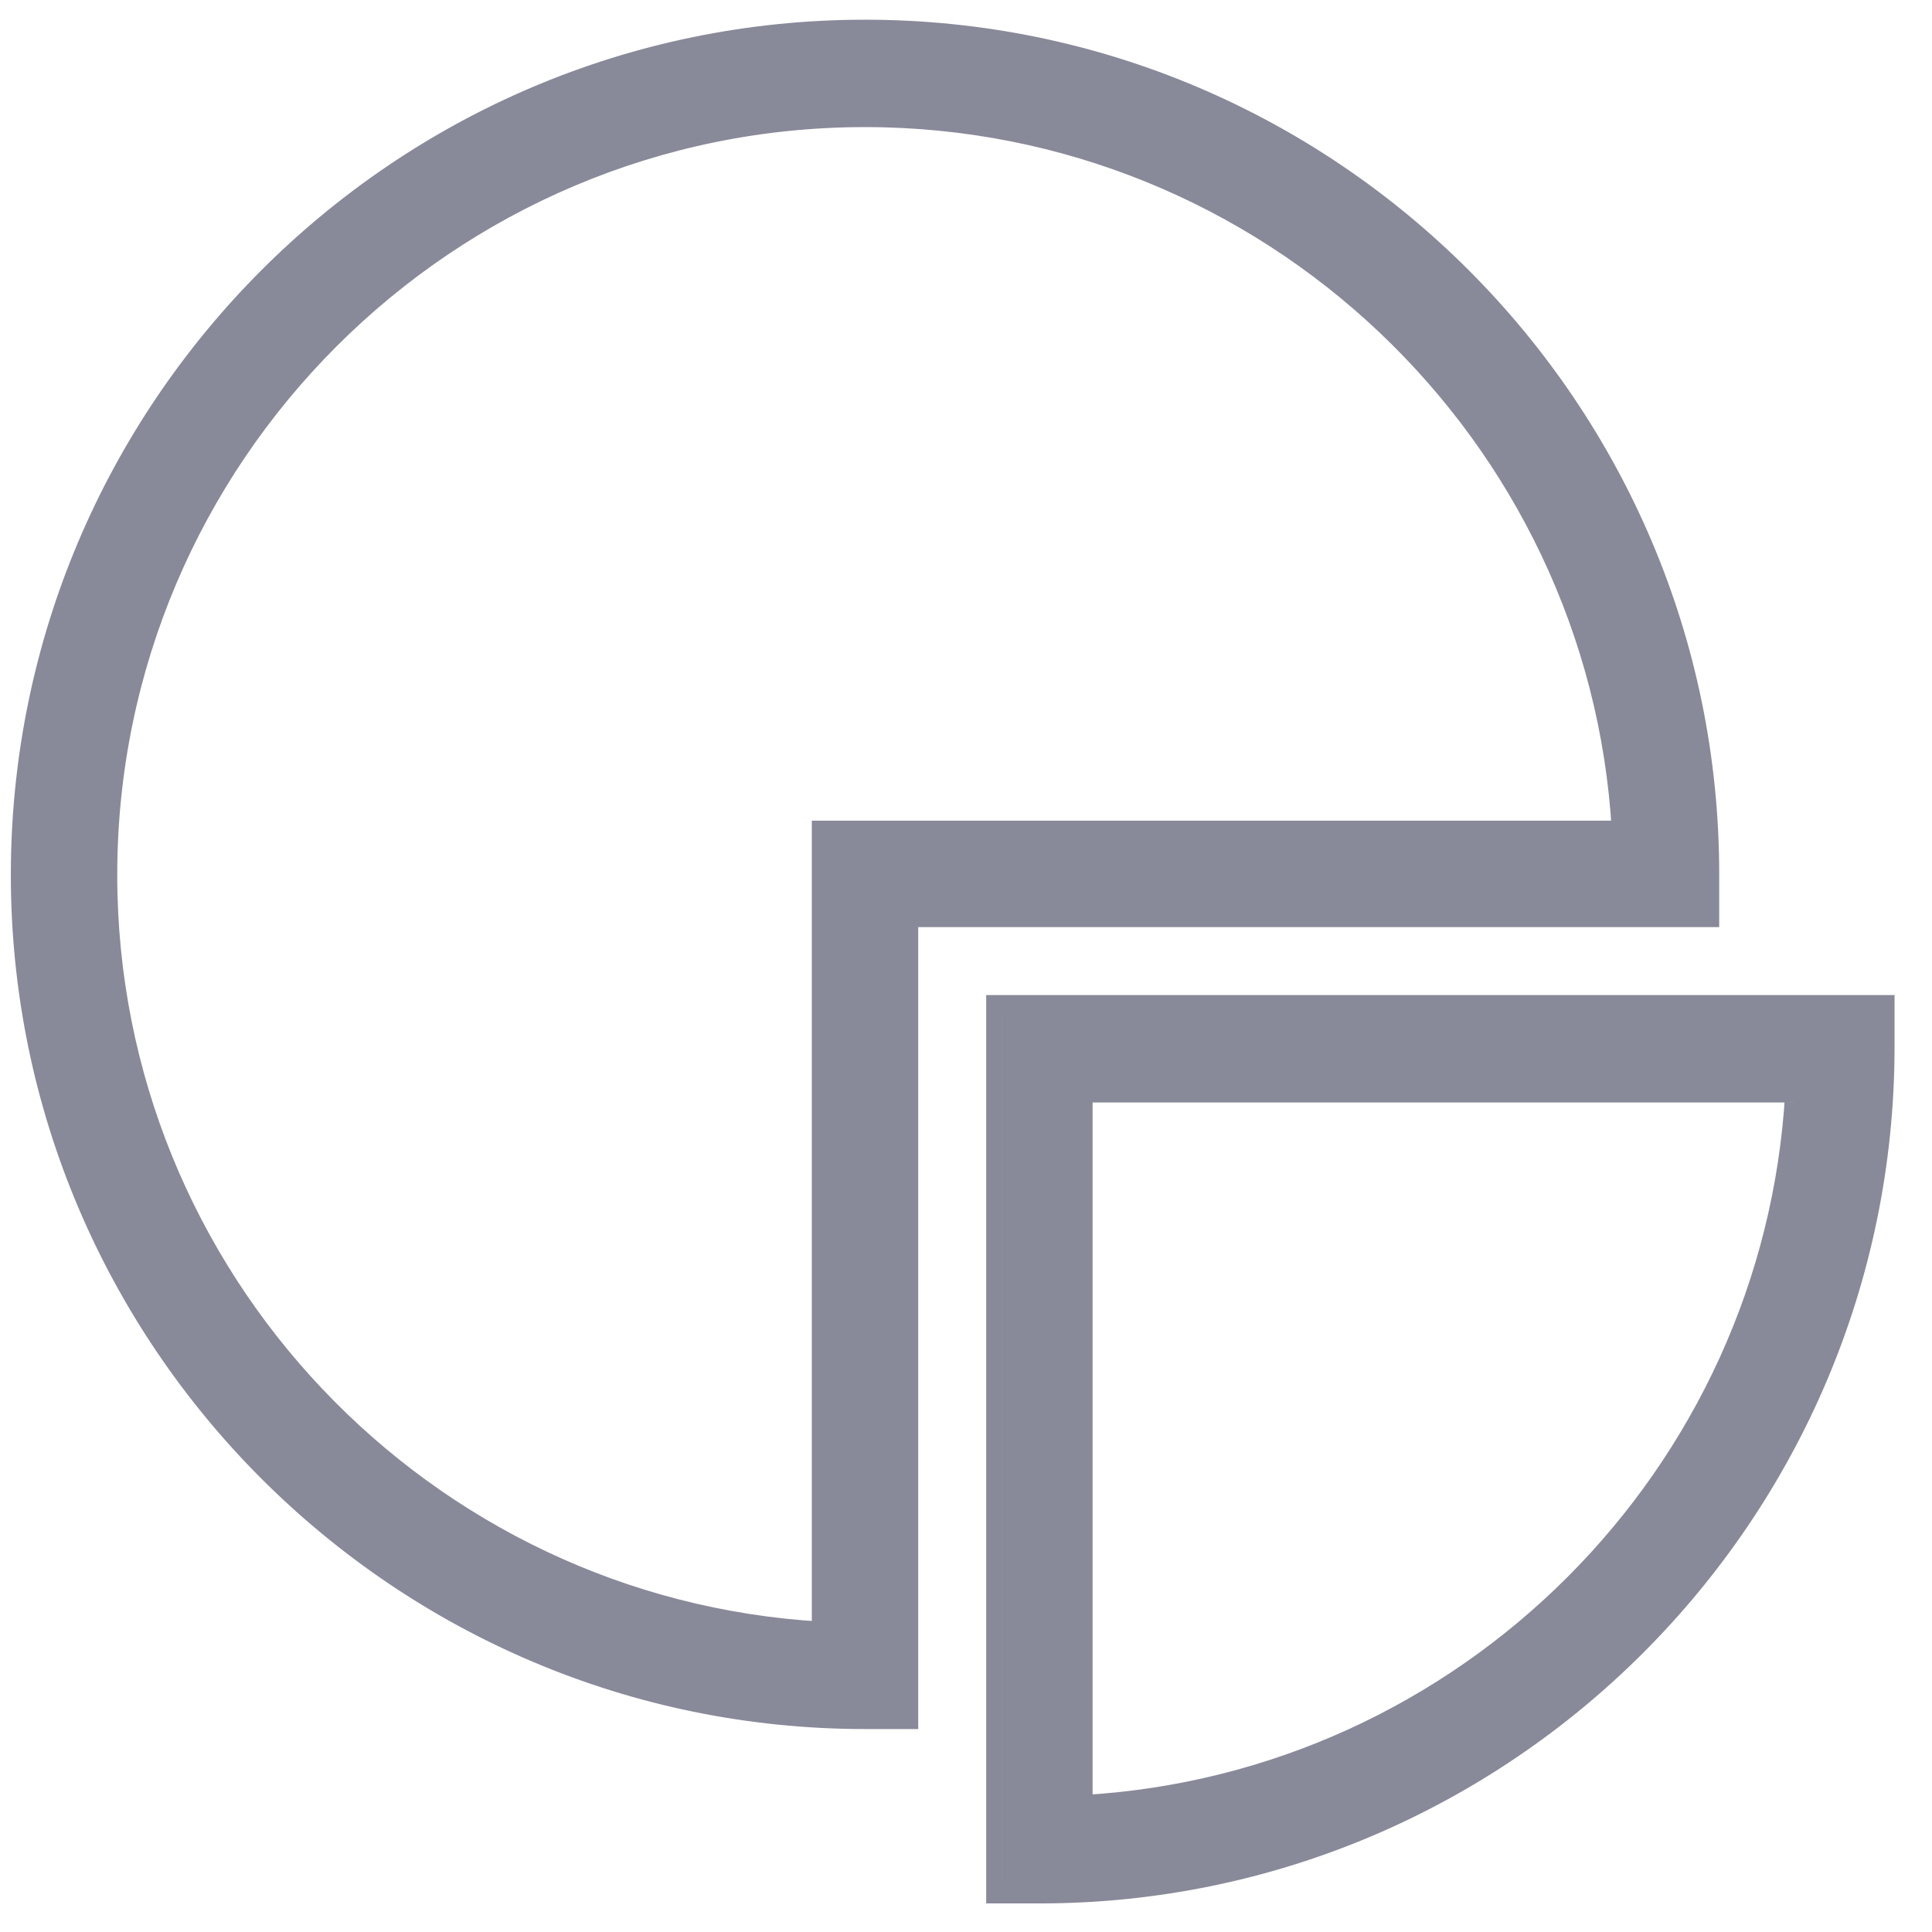
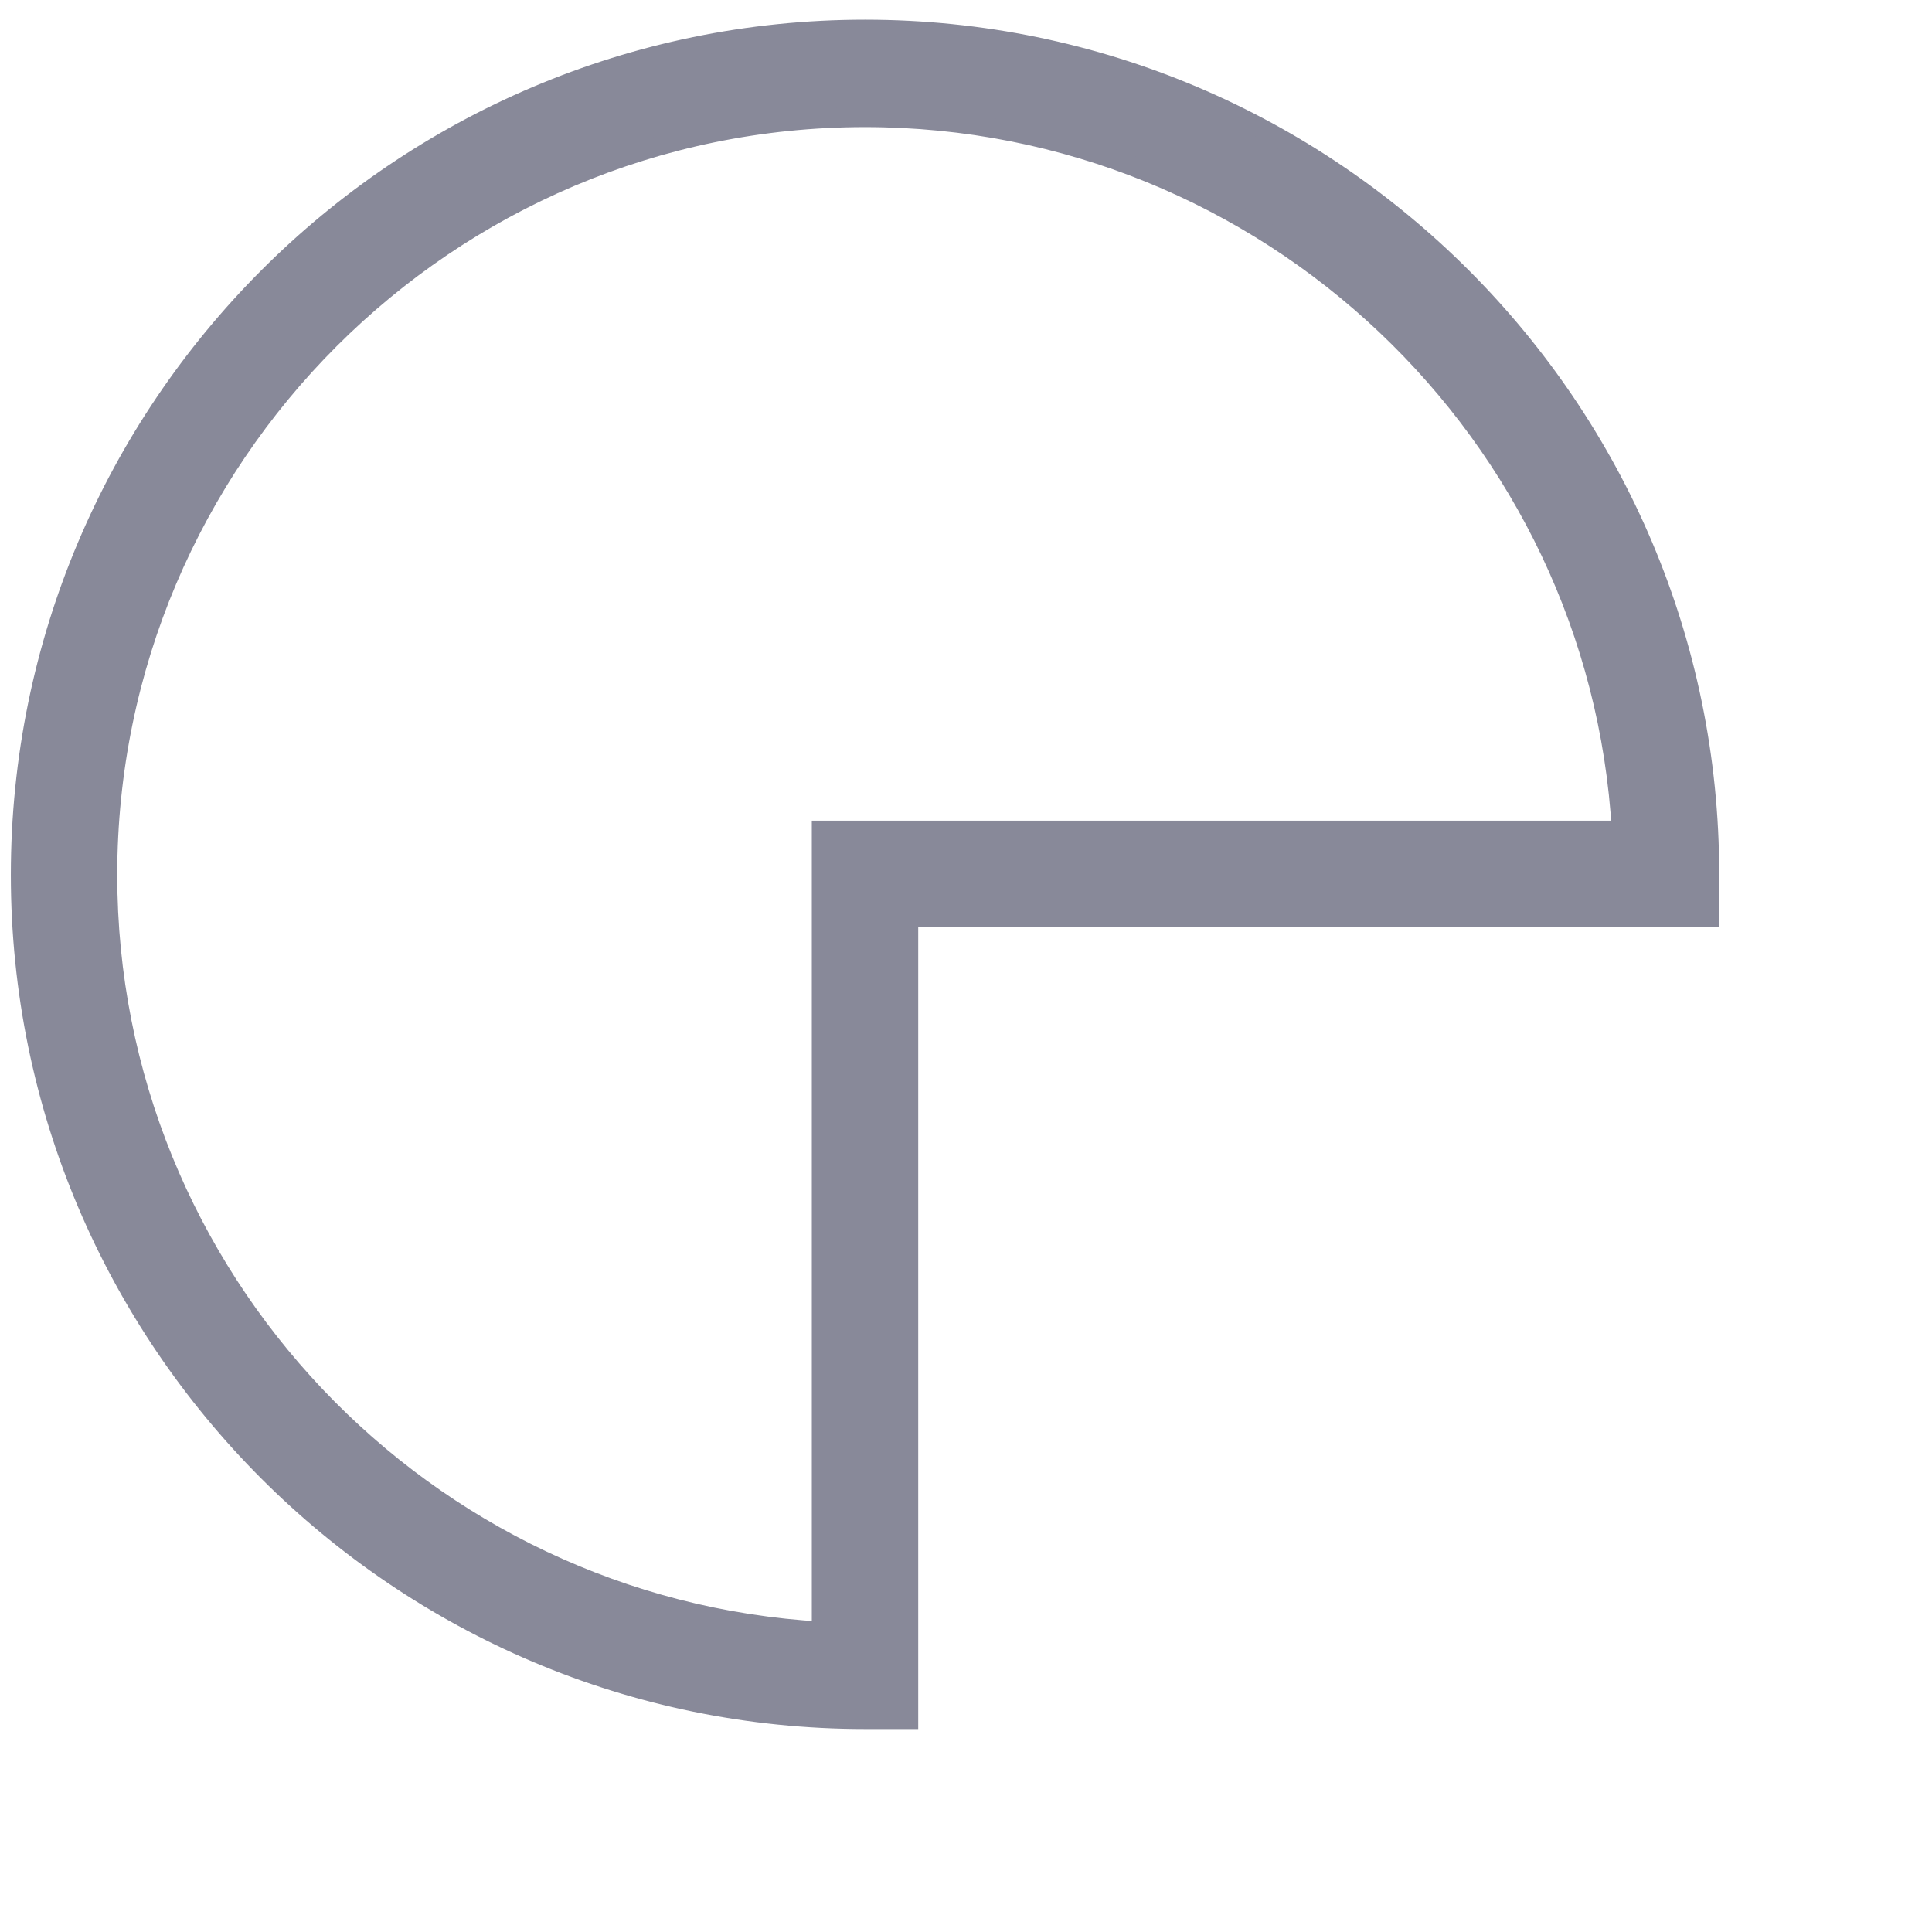
<svg xmlns="http://www.w3.org/2000/svg" version="1.1" id="Layer_1" x="0px" y="0px" viewBox="0 0 196.1 196.1" style="enable-background:new 0 0 196.1 196.1;" xml:space="preserve">
  <style type="text/css">
	.st0{fill:#888999;stroke:#888999;stroke-width:2;stroke-miterlimit:10;}
</style>
  <g>
    <g>
-       <path class="st0" d="M105.5,192.2h-4.4V102h90.2v4.4C191.2,153.7,152.8,192.2,105.5,192.2z M109.9,110.9v72.3    c38.9-2.2,70.1-33.5,72.3-72.3C182.3,110.9,109.9,110.9,109.9,110.9z" />
      <path class="st0" d="M92.2,174.5h-4.4c-47.3,0-85.7-38.5-85.7-85.7C2.1,41.5,40.5,3,87.8,3s85.7,38.5,85.7,85.7v4.4H92.2V174.5z     M87.8,11.9c-42.4,0-76.9,34.5-76.9,76.9c0,40.9,32.1,74.5,72.5,76.8V84.3h81.2C162.3,44,128.7,11.9,87.8,11.9z" />
    </g>
  </g>
</svg>